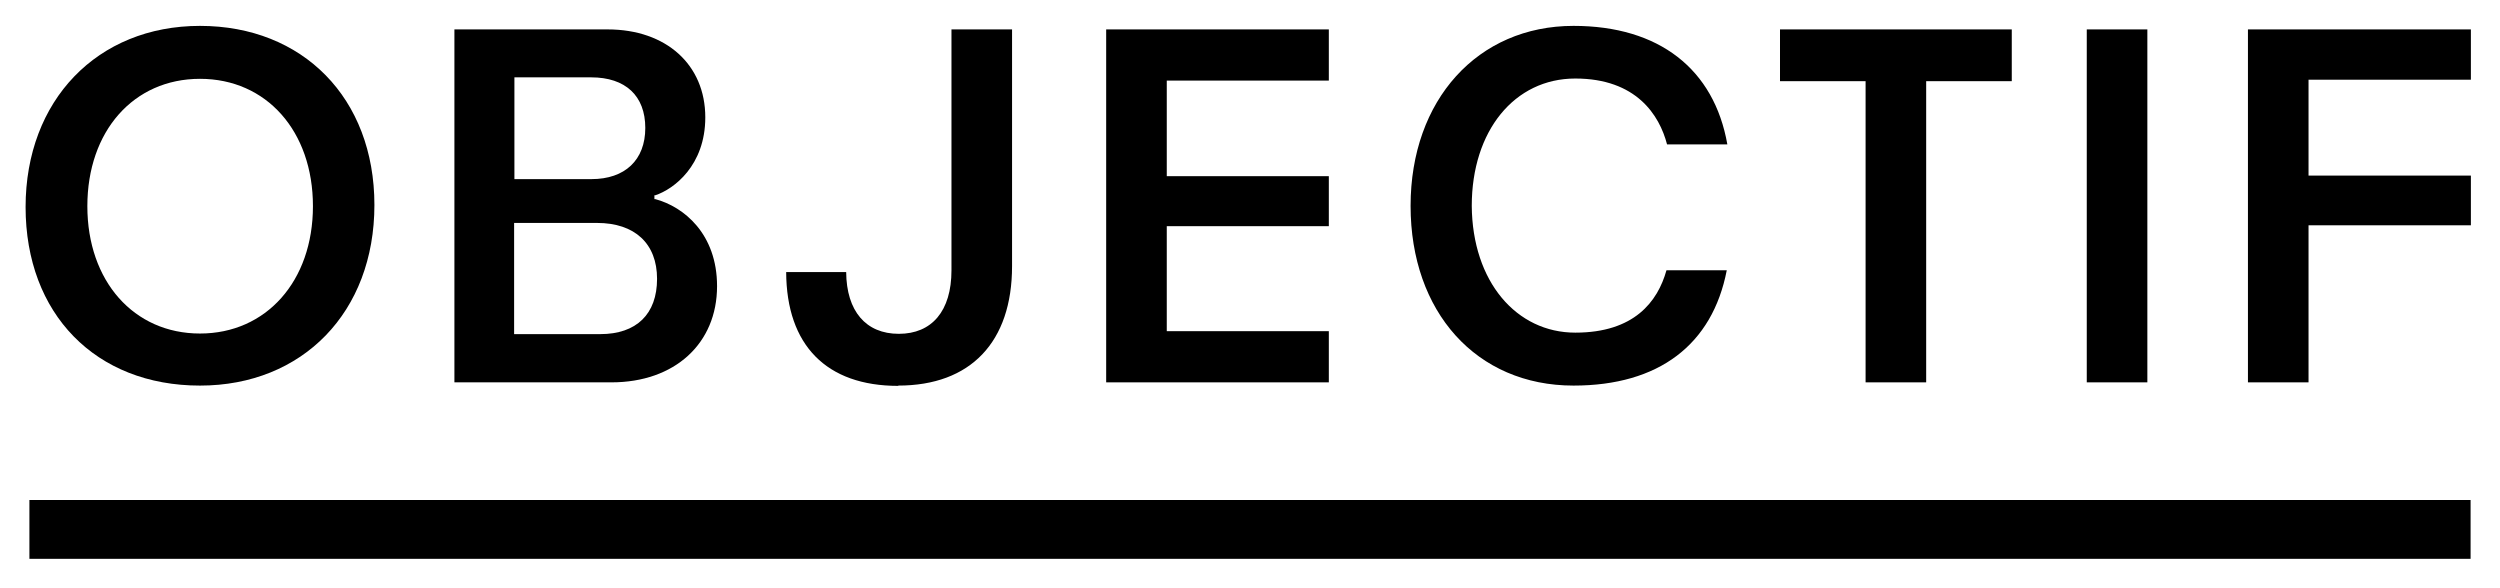
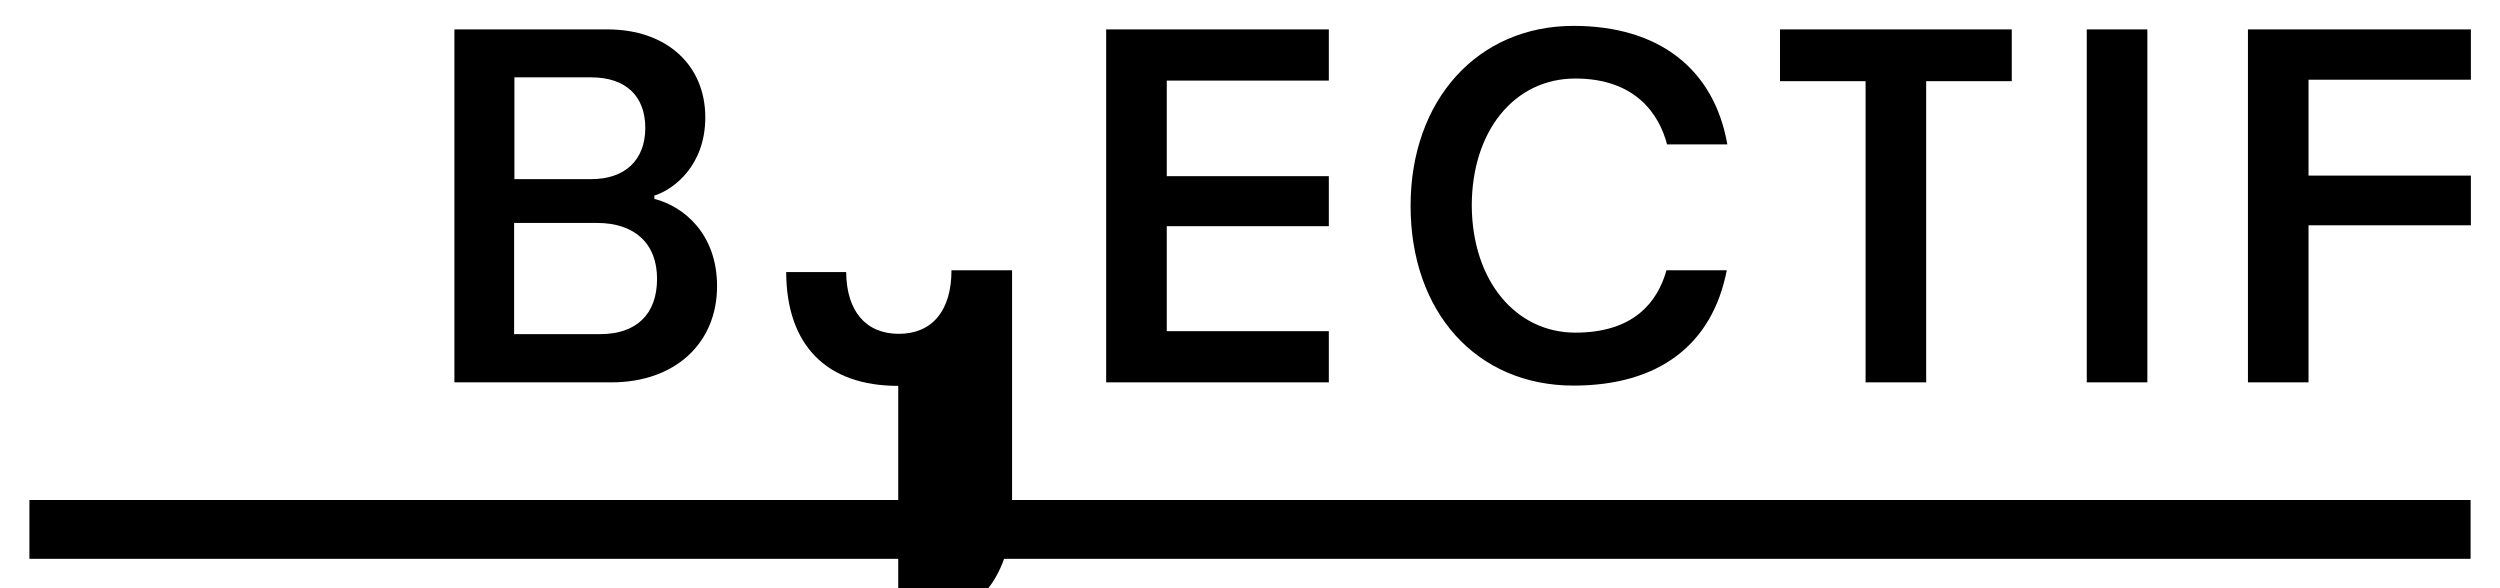
<svg xmlns="http://www.w3.org/2000/svg" id="Layer_1" data-name="Layer 1" viewBox="0 0 85 20">
  <rect x="1" y="17" width="83" height="2" />
  <path d="M56.66,9.19c-.3,1.07-1.1,2.12-3.1,2.12s-3.5-1.73-3.52-4.31c0-2.55,1.45-4.33,3.52-4.33s2.86,1.24,3.12,2.24h2.05c-.45-2.56-2.32-4.03-5.23-4.03-3.26,0-5.54,2.52-5.54,6.12s2.23,6.11,5.54,6.11c2.9,0,4.72-1.39,5.21-3.92h-2.06Z" />
  <path d="M15.45,13V1h5.21c1.99,0,3.32,1.2,3.32,2.99,0,1.64-1.07,2.44-1.7,2.65h-.03v.13h.03c.97.26,2.1,1.18,2.1,2.96,0,1.95-1.44,3.27-3.59,3.27h-5.36ZM17.48,11.36h2.93c1.23,0,1.93-.68,1.93-1.88s-.76-1.9-2.04-1.9h-2.82v3.77ZM17.48,6.09h2.63c1.14,0,1.83-.65,1.83-1.74s-.67-1.72-1.84-1.72h-2.61v3.46Z" />
-   <path d="M30.54,13.12c-2.44,0-3.8-1.38-3.81-3.87h2.04c.01,1.33.67,2.1,1.79,2.1s1.79-.77,1.79-2.16V1h2.06v8.05c0,2.58-1.41,4.06-3.87,4.06Z" />
+   <path d="M30.54,13.12c-2.44,0-3.8-1.38-3.81-3.87h2.04c.01,1.33.67,2.1,1.79,2.1s1.79-.77,1.79-2.16h2.06v8.05c0,2.58-1.41,4.06-3.87,4.06Z" />
  <polygon points="37.61 13 37.61 1 45.18 1 45.18 2.74 39.67 2.74 39.67 5.99 45.18 5.99 45.18 7.69 39.67 7.69 39.67 11.26 45.18 11.26 45.18 13 37.61 13" />
  <polygon points="63.43 13 63.43 2.76 60.52 2.76 60.52 1 68.4 1 68.4 2.76 65.49 2.76 65.49 13 63.43 13" />
  <rect x="70.95" y="1" width="2.06" height="12" />
  <polygon points="76.43 13 76.43 1 84.01 1 84.01 2.71 78.49 2.71 78.49 5.97 84.01 5.97 84.01 7.66 78.49 7.66 78.49 13 76.43 13" />
-   <path d="M6.8,13.11c-3.55,0-5.93-2.44-5.93-6.07S3.31.88,6.8.88s5.93,2.45,5.93,6.09-2.44,6.14-5.93,6.14ZM6.8,2.68c-2.26,0-3.83,1.78-3.83,4.33s1.58,4.33,3.83,4.33,3.84-1.78,3.84-4.33-1.58-4.33-3.84-4.33Z" />
</svg>